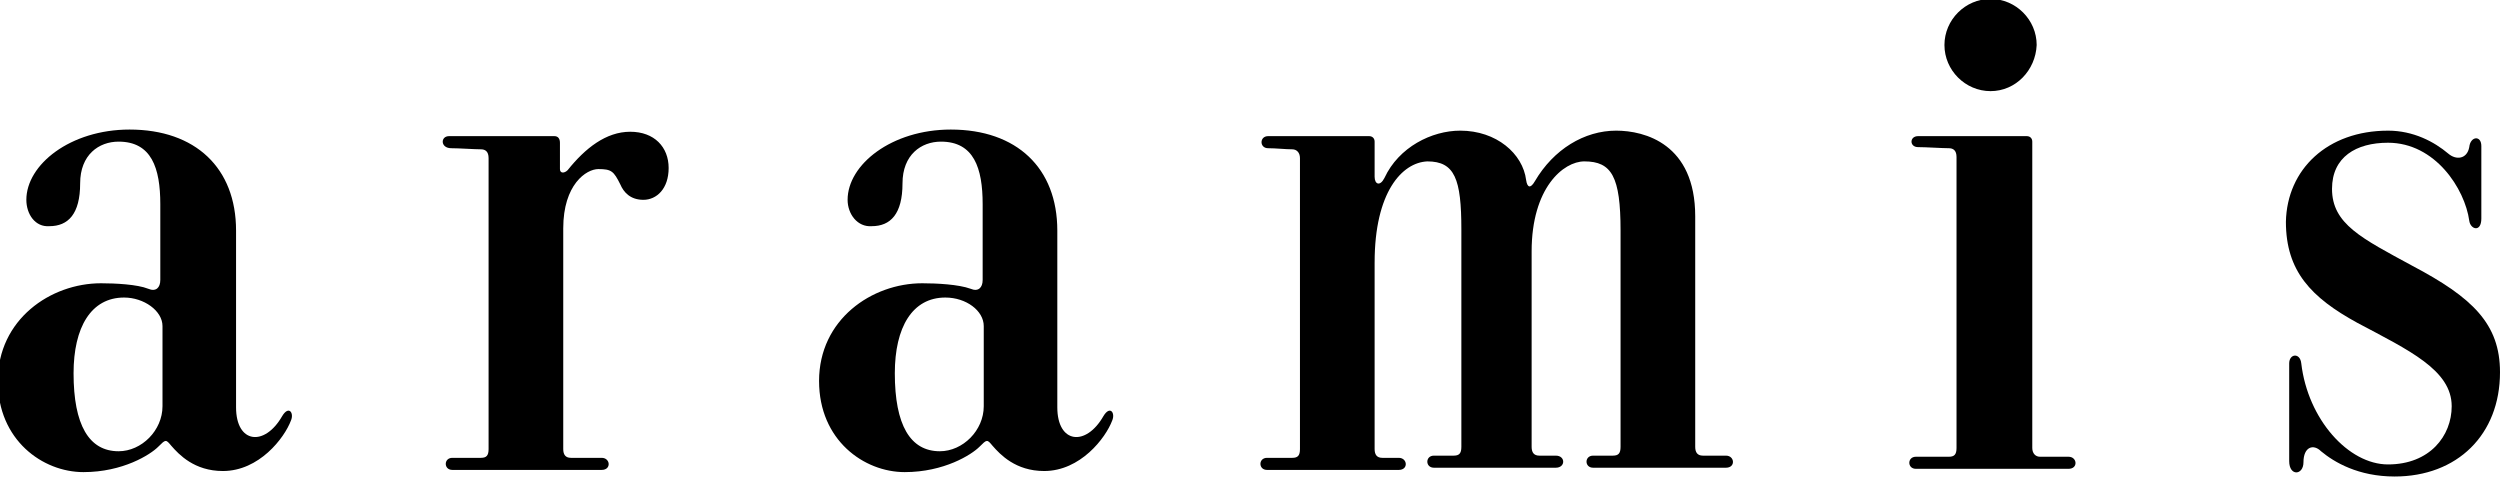
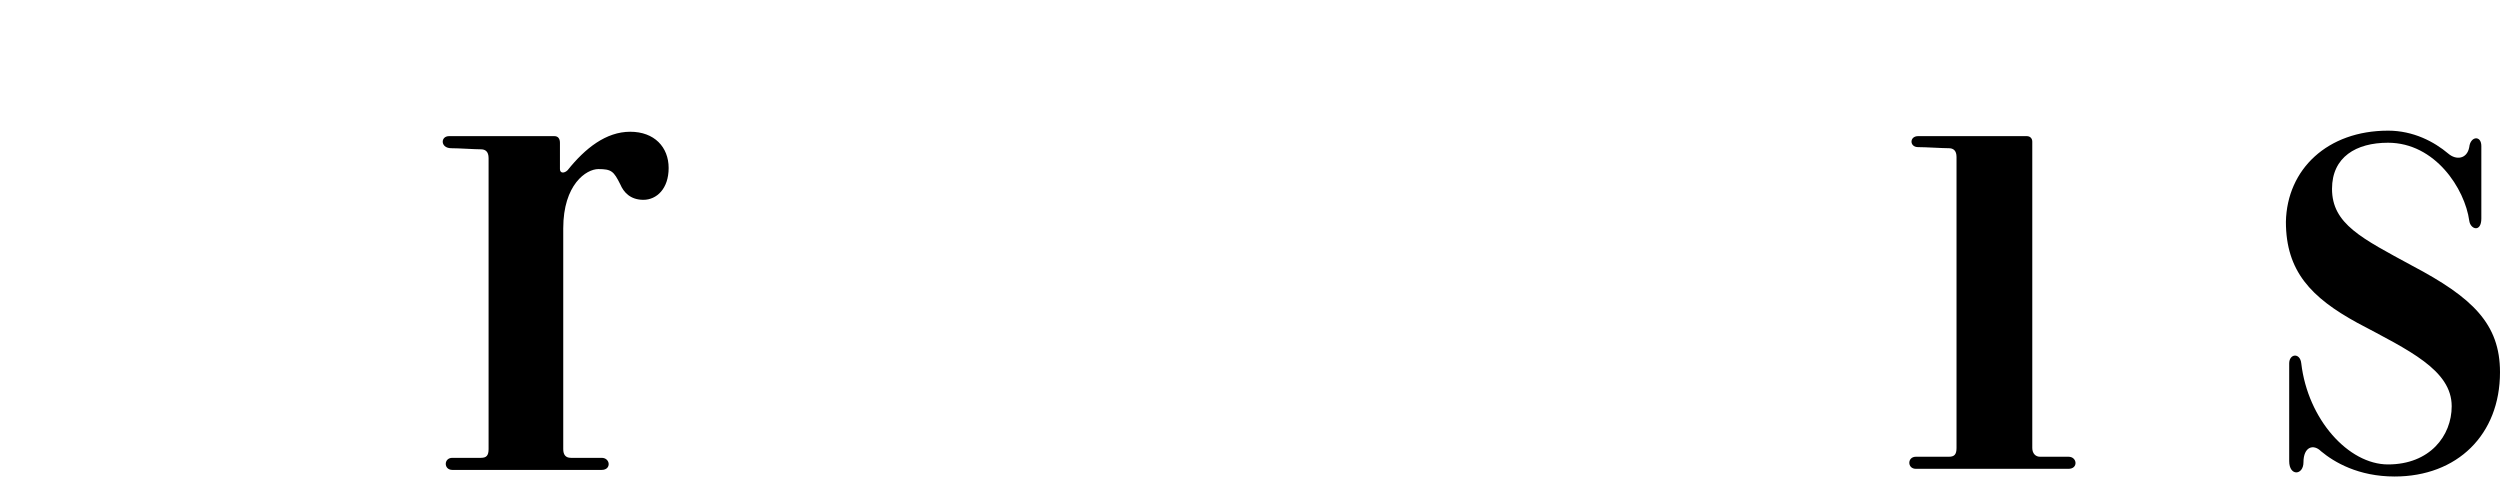
<svg xmlns="http://www.w3.org/2000/svg" width="227.7" height="43.4" viewBox="20.9 -67.1 227.7 43.4" enable-background="new 20.9 -67.1 227.7 43.4">
-   <path d="m202.2-58.8c-2.3 0-4.2-1.9-4.2-4.2 0-2.3 1.9-4.2 4.2-4.2 2.3 0 4.2 1.9 4.2 4.2-.1 2.3-1.9 4.2-4.2 4.2" />
  <path d="m61.8-54.7h9.6c.3 0 .5.2.5.6v2.4c0 .4.4.4.7.1 1.6-2 3.5-3.5 5.7-3.5 2.2 0 3.5 1.4 3.5 3.3 0 1.9-1.1 2.9-2.3 2.9-1.2 0-1.8-.7-2.1-1.4-.6-1.2-.8-1.4-2-1.4-1.1 0-3.2 1.4-3.2 5.4v20.1c0 .5.2.8.7.8h2.8c.8 0 .9 1.1 0 1.1h-13.6c-.8 0-.8-1.1 0-1.1h2.6c.5 0 .7-.2.7-.8v-26.5c0-.6-.3-.8-.7-.8-.6 0-2-.1-2.7-.1-1 0-1-1.1-.2-1.1" />
-   <path d="m98.1-48.9c0-3.2 4-6.4 9.4-6.4 6 0 9.7 3.5 9.7 9.2v16.1c0 3.3 2.6 3.6 4.2.8.6-1 1.1-.3.8.4-.6 1.6-2.9 4.6-6.2 4.6-2.6 0-4-1.5-4.7-2.3-.5-.6-.5-.6-1.2.1-.7.7-3.2 2.3-6.8 2.3-3.7 0-7.8-2.9-7.8-8.3 0-5.6 4.8-8.9 9.4-8.9 1.3 0 3.3.1 4.4.5.7.3 1.1-.1 1.1-.8v-6.9c0-3.3-.8-5.7-3.8-5.7-1.8 0-3.5 1.2-3.5 3.8 0 2.8-1.1 3.9-2.8 3.9-1.3.1-2.2-1.1-2.2-2.4m8.9 8.9c-3 0-4.6 2.7-4.6 6.9 0 4.7 1.4 7.1 4.1 7.1 2.1 0 4-1.9 4-4.1v-7.3c0-1.4-1.6-2.6-3.5-2.6" />
-   <path d="m23.3-48.9c0-3.2 4-6.4 9.4-6.4 6 0 9.7 3.5 9.7 9.2v16.1c0 3.3 2.6 3.6 4.2.8.6-1 1.1-.3.8.4-.6 1.6-2.9 4.6-6.2 4.6-2.6 0-4-1.5-4.7-2.3-.5-.6-.5-.6-1.2.1-.7.7-3.2 2.3-6.8 2.3-3.7 0-7.8-2.9-7.8-8.3 0-5.6 4.8-8.9 9.4-8.9 1.3 0 3.3.1 4.3.5.7.3 1.1-.1 1.1-.8v-6.9c0-3.3-.8-5.7-3.8-5.7-1.8 0-3.5 1.2-3.5 3.8 0 2.8-1.1 3.9-2.8 3.9-1.3.1-2.1-1.1-2.1-2.4m8.9 8.9c-3 0-4.6 2.7-4.6 6.9 0 4.7 1.4 7.1 4.1 7.1 2.1 0 4-1.9 4-4.1v-7.3c0-1.4-1.7-2.6-3.5-2.6" />
-   <path d="m146.1-43.2v17c0 .5.2.8.7.8h1.5c.8 0 .9 1.1 0 1.1h-12c-.8 0-.8-1.1 0-1.1h2.3c.5 0 .7-.2.7-.8v-26.5c0-.5-.3-.8-.7-.8-.6 0-1.5-.1-2.2-.1-.8 0-.8-1.1 0-1.1.7 0 9.1 0 9.2 0 .3 0 .5.2.5.5v3.2c0 .7.5.9.9.1 1.3-2.8 4.3-4.3 6.9-4.3 3.3 0 5.7 2.1 6 4.5.1.7.4.8.8.1 1.7-2.9 4.5-4.6 7.4-4.6 2.6 0 7.2 1.2 7.2 7.8v21c0 .5.2.8.7.8h2.1c.8 0 .9 1.1 0 1.1h-12.1c-.8 0-.8-1.1 0-1.1h1.8c.5 0 .7-.2.7-.8v-19.7c0-4.9-.8-6.3-3.3-6.3-1.9 0-4.8 2.4-4.8 8.2v17.8c0 .5.2.8.7.8h1.5c.9 0 .9 1.1 0 1.1h-11.1c-.8 0-.8-1.1 0-1.1h1.8c.5 0 .7-.2.7-.8v-19.8c0-4.6-.6-6.2-3.1-6.2-2.3.1-4.8 2.8-4.8 9.2" />
  <path d="m205.5-54.7c.3 0 .5.2.5.5v27.9c0 .5.3.8.7.8h2.6c.8 0 .9 1.1 0 1.1h-13.9c-.8 0-.8-1.1 0-1.1h3c.5 0 .7-.2.7-.8v-26.5c0-.6-.3-.8-.7-.8-.6 0-2.1-.1-2.8-.1-.8 0-.8-1 0-1 .7 0 9.8 0 9.9 0" />
  <path d="m238.4-55.2c2.3 0 4.2 1 5.5 2.1.7.6 1.7.5 1.9-.6.1-1 1.1-1.1 1.1-.1v6.6c0 1.3-1 1-1.1.2-.4-2.9-3.1-7.1-7.4-7.1-2.9 0-5.1 1.3-5.1 4.2 0 3.2 2.7 4.5 7.3 7 5.5 2.9 8 5.3 8 9.7 0 5.7-3.9 9.5-9.6 9.5-3.3 0-5.5-1.3-6.7-2.3-.7-.7-1.6-.4-1.6 1 0 1.2-1.3 1.3-1.3-.1v-8.9c0-.9 1-1 1.1 0 .6 5.1 4.3 9.2 7.9 9.2 3.8 0 5.8-2.6 5.8-5.3 0-3.3-3.9-5.1-8.6-7.6-4.2-2.3-6.5-4.7-6.5-9.2.1-4.8 3.8-8.3 9.3-8.3" />
</svg>